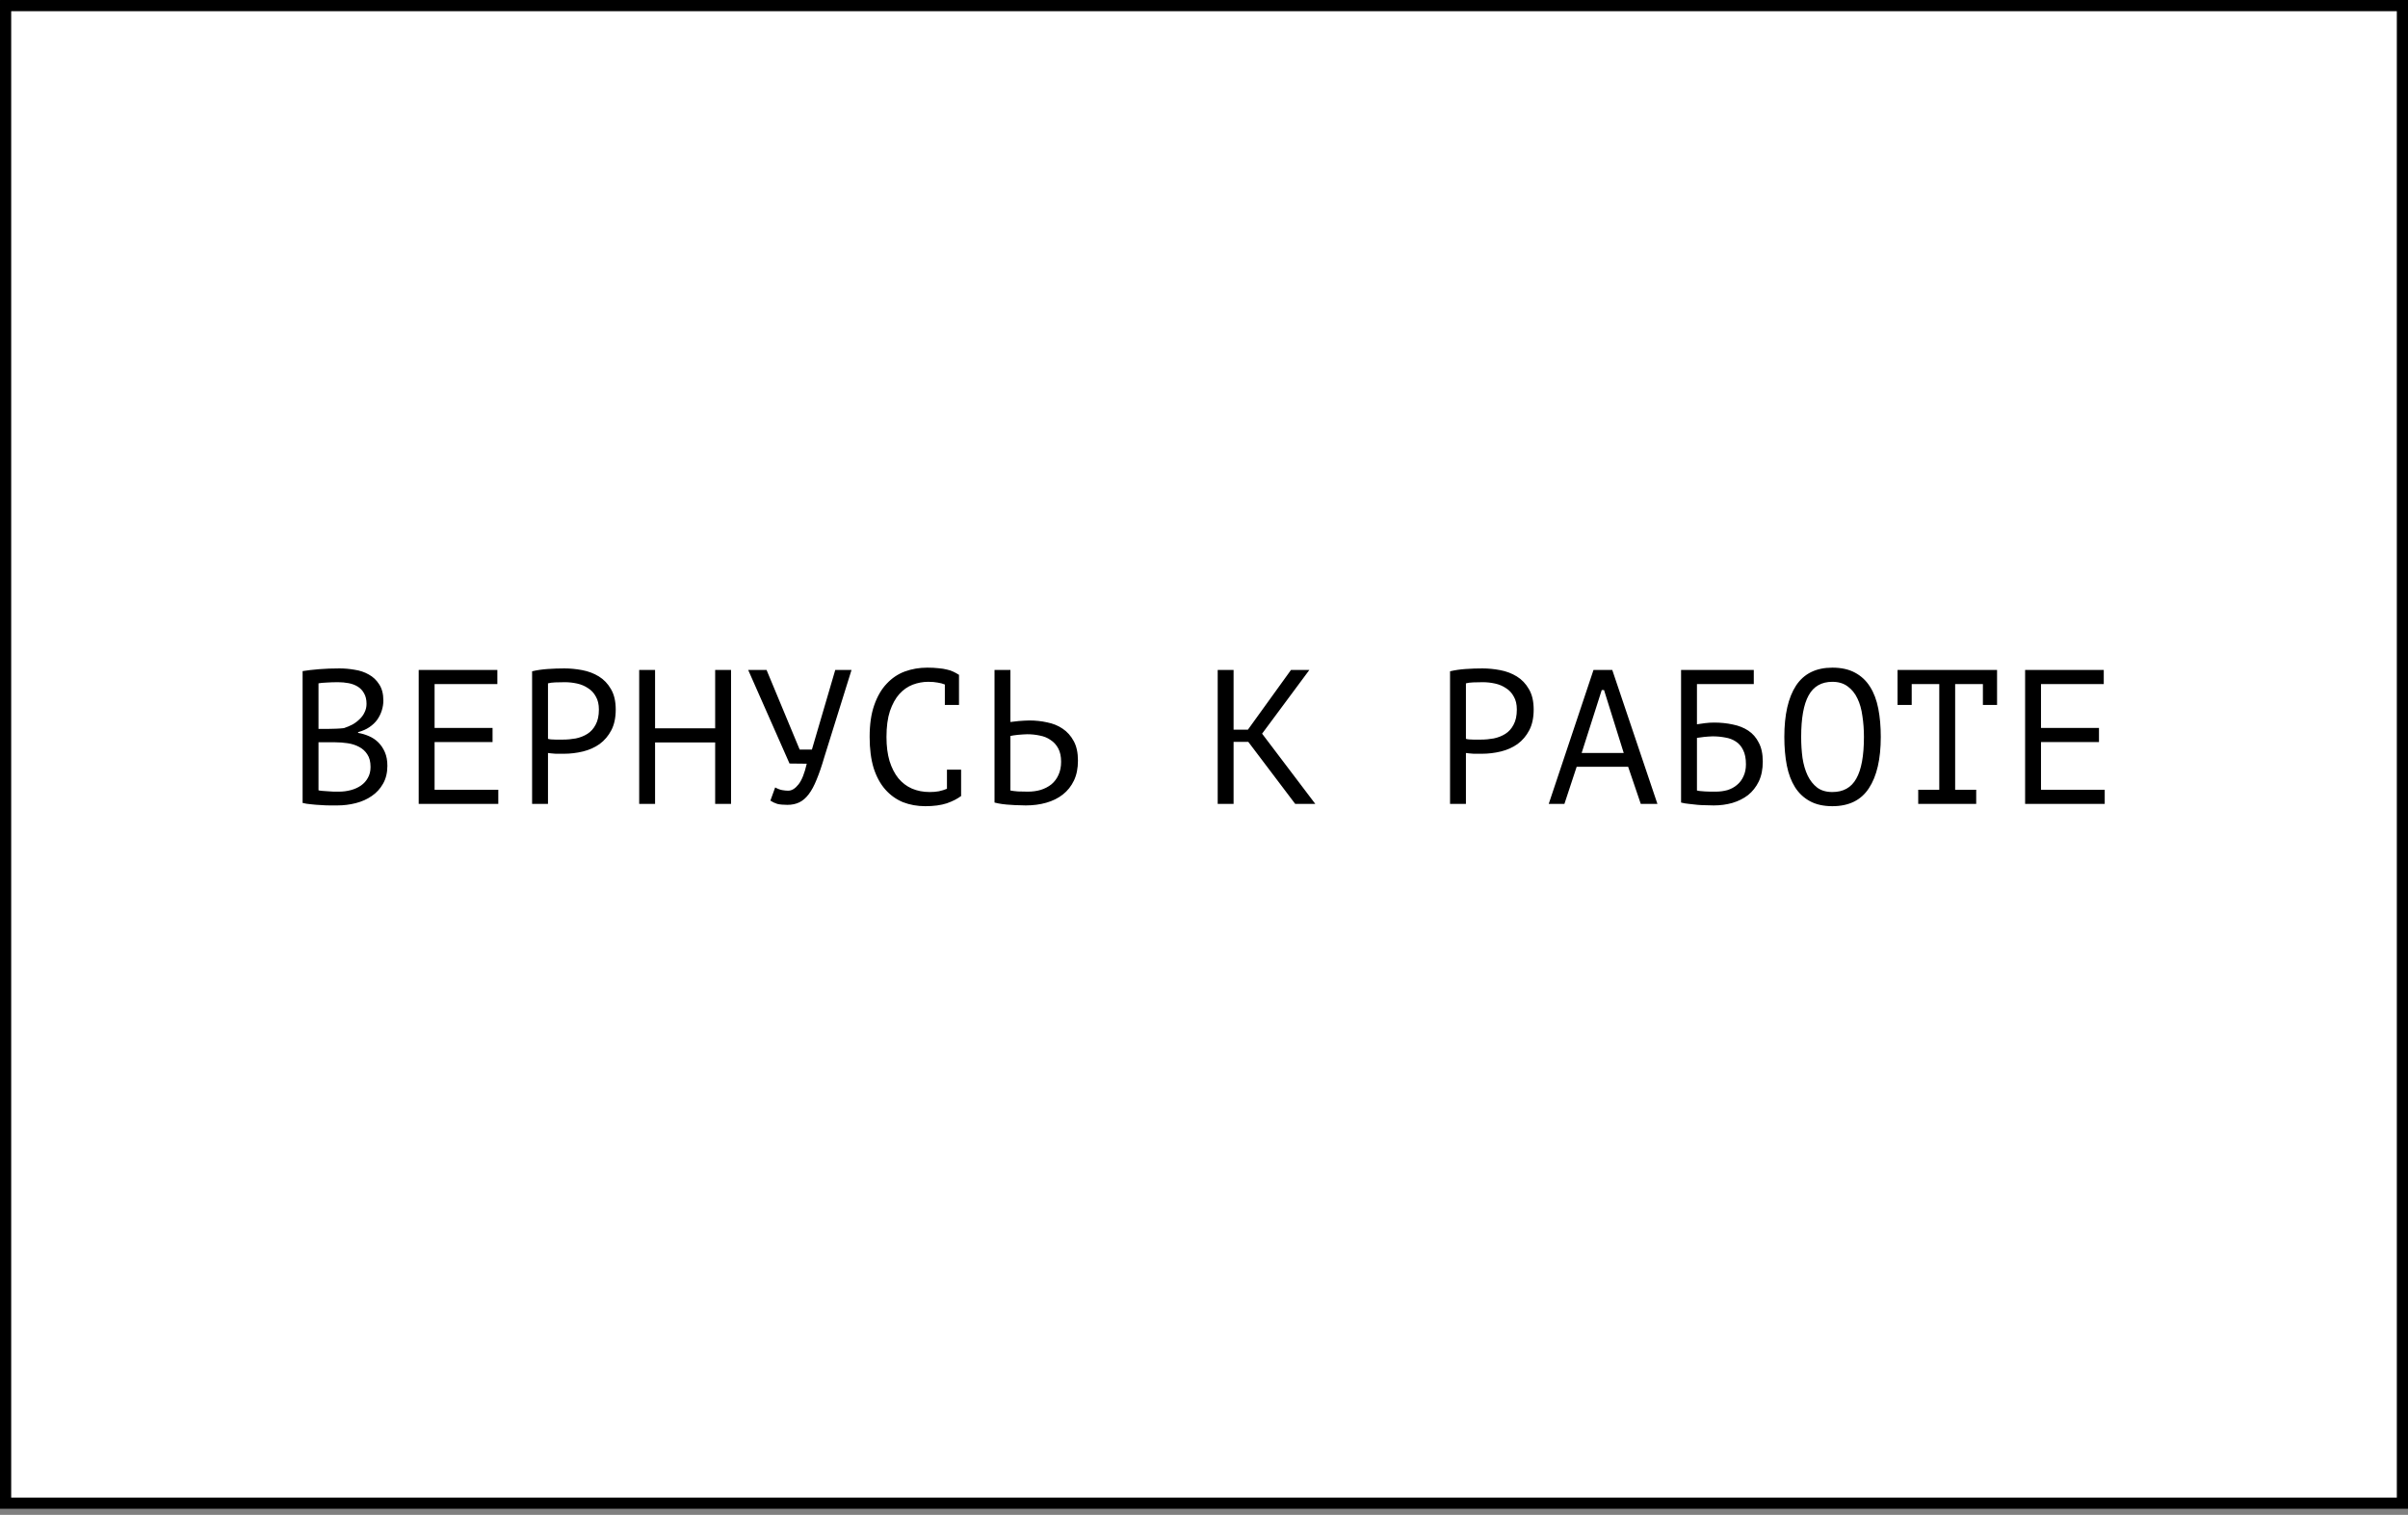
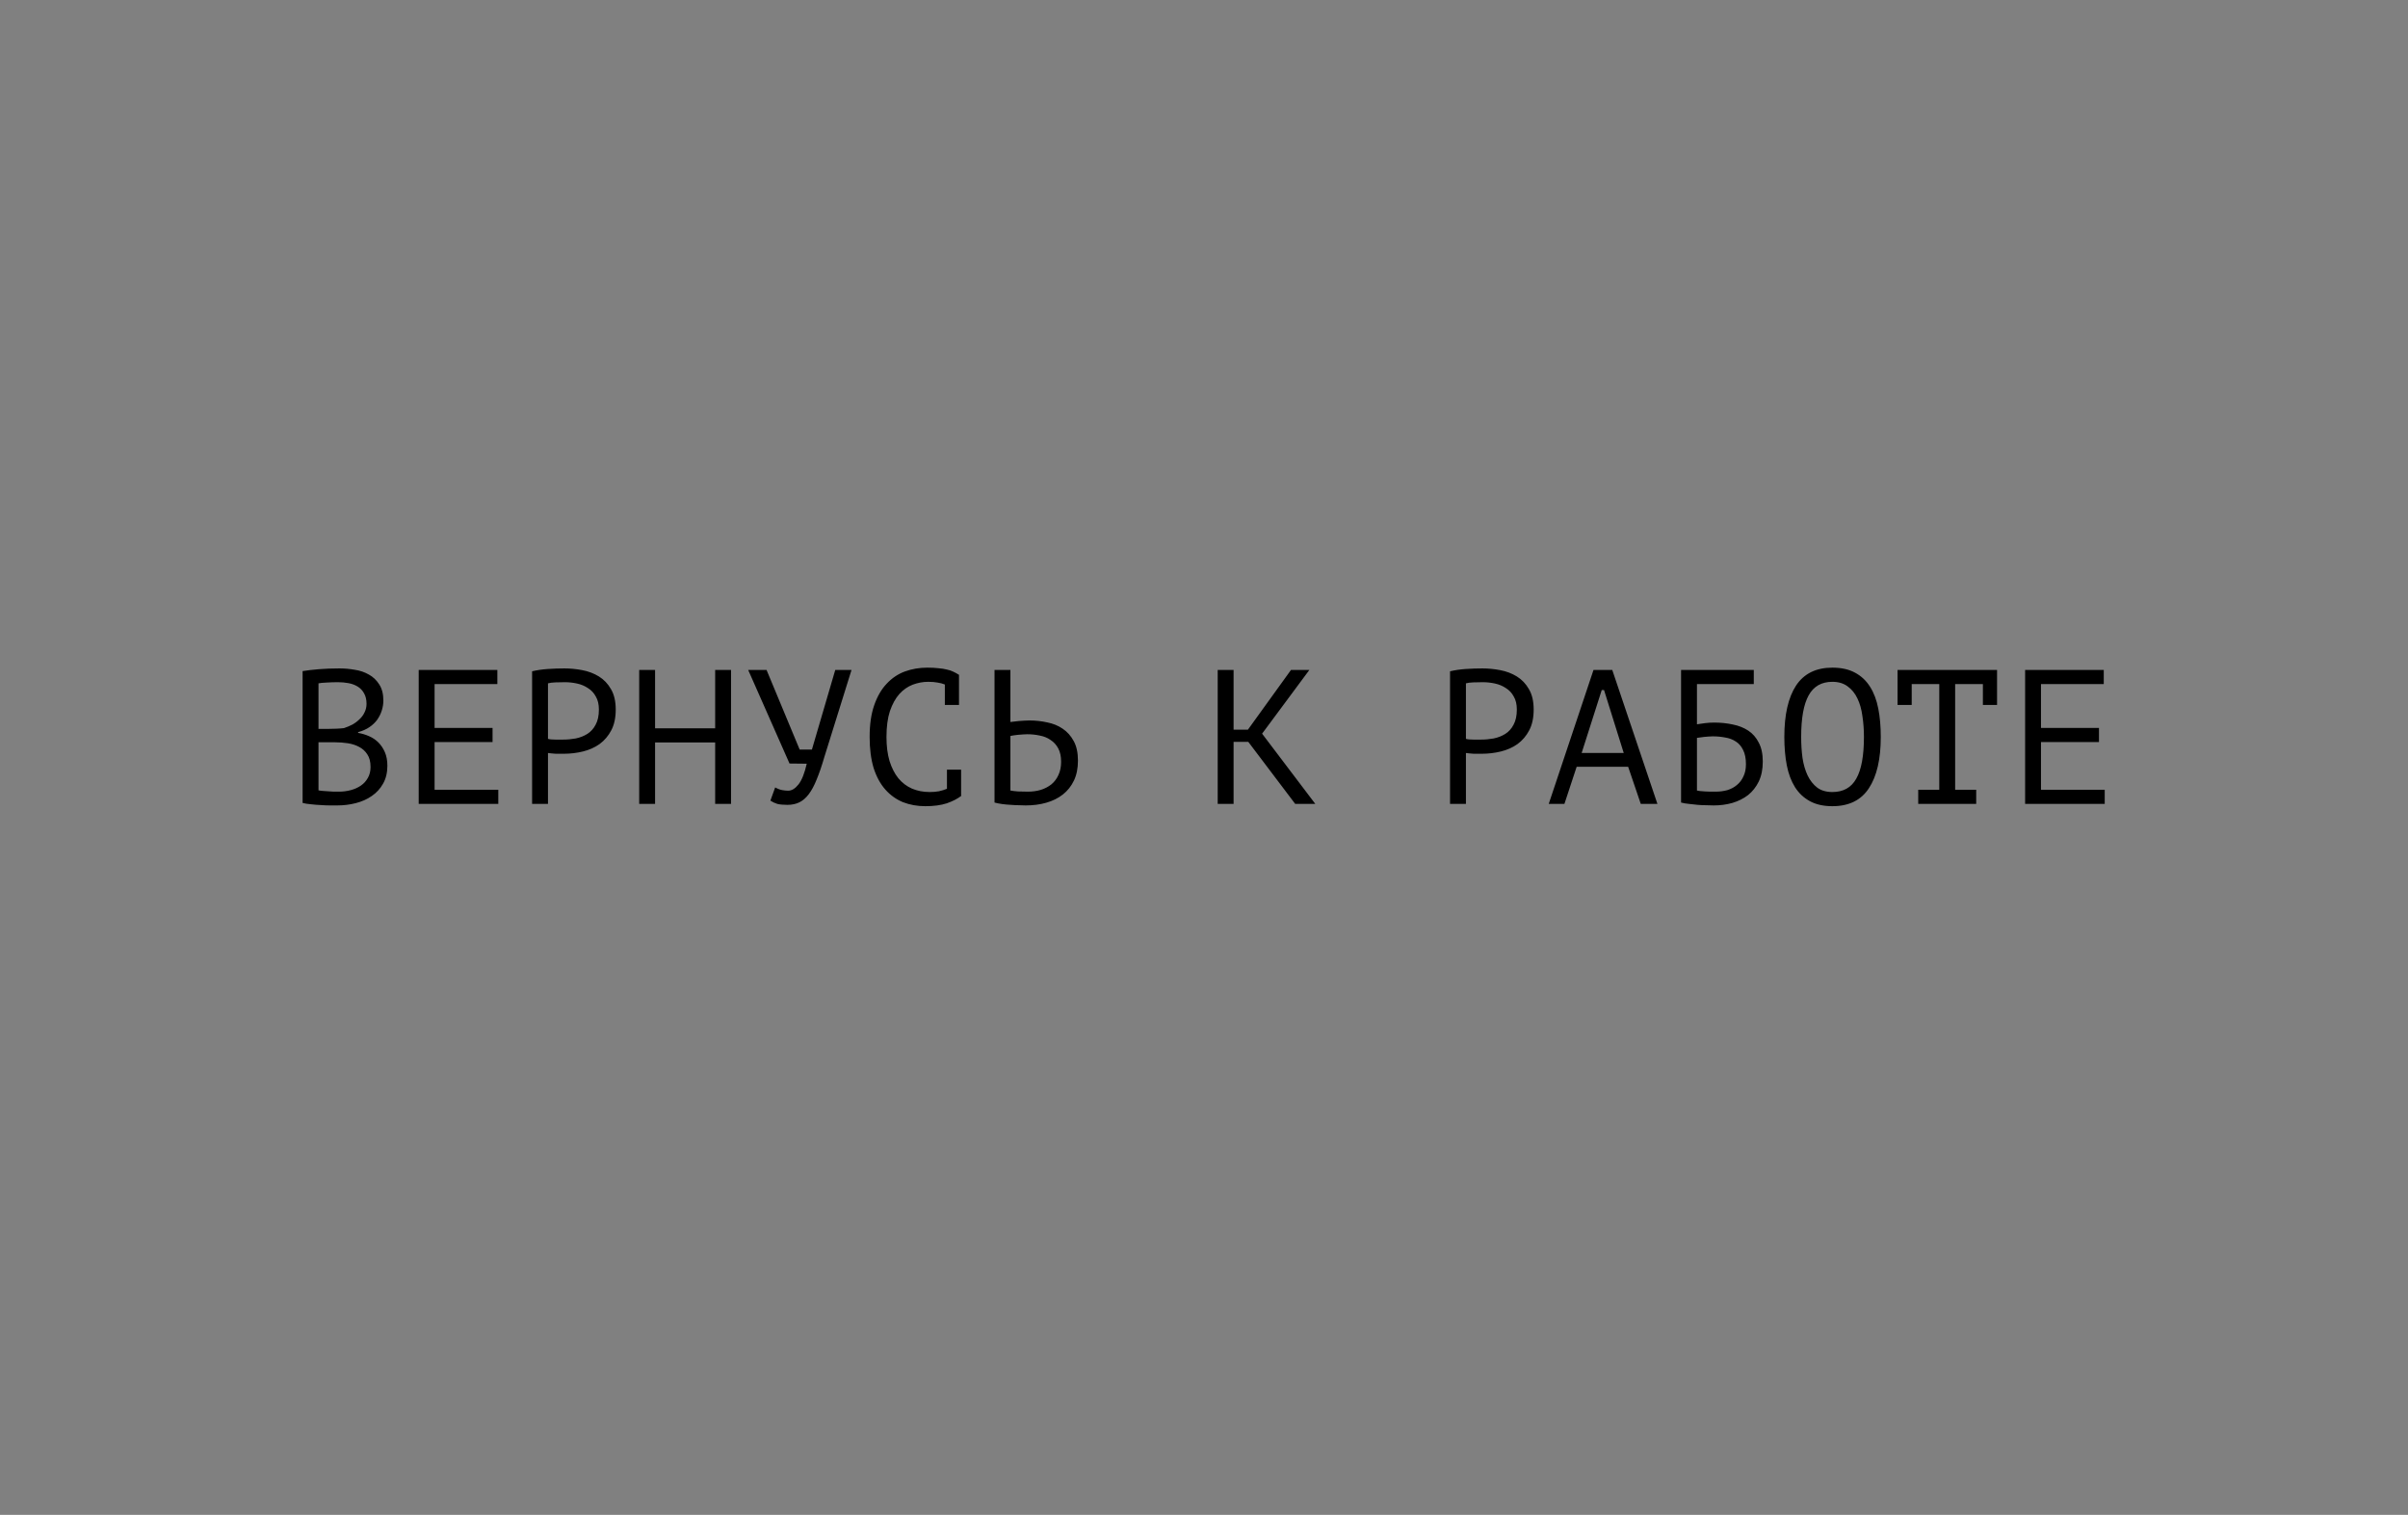
<svg xmlns="http://www.w3.org/2000/svg" width="151" height="95" viewBox="0 0 151 95" fill="none">
  <rect x="0" y="0" width="151" height="95" fill="#808080" stroke="none" />
-   <rect x="0.351" y="0.351" width="150.299" height="93.916" fill="white" stroke="black" stroke-width="0.701" />
  <path d="M24.04 43.934C24.04 44.134 24.008 44.338 23.944 44.546C23.88 44.754 23.784 44.95 23.656 45.134C23.528 45.31 23.364 45.466 23.164 45.602C22.964 45.738 22.728 45.842 22.456 45.914V45.962C22.696 46.002 22.924 46.07 23.14 46.166C23.364 46.262 23.56 46.394 23.728 46.562C23.896 46.73 24.032 46.934 24.136 47.174C24.24 47.414 24.292 47.698 24.292 48.026C24.292 48.458 24.2 48.834 24.016 49.154C23.84 49.466 23.604 49.722 23.308 49.922C23.02 50.122 22.688 50.27 22.312 50.366C21.936 50.462 21.552 50.51 21.16 50.51C21.024 50.51 20.864 50.51 20.68 50.51C20.496 50.51 20.304 50.502 20.104 50.486C19.904 50.478 19.704 50.462 19.504 50.438C19.304 50.422 19.128 50.394 18.976 50.354V42.086C19.272 42.038 19.616 41.998 20.008 41.966C20.4 41.934 20.828 41.918 21.292 41.918C21.604 41.918 21.92 41.946 22.24 42.002C22.568 42.05 22.864 42.15 23.128 42.302C23.392 42.446 23.608 42.65 23.776 42.914C23.952 43.178 24.04 43.518 24.04 43.934ZM21.256 49.646C21.512 49.646 21.76 49.614 22 49.55C22.24 49.486 22.452 49.39 22.636 49.262C22.82 49.134 22.964 48.974 23.068 48.782C23.18 48.59 23.236 48.362 23.236 48.098C23.236 47.77 23.168 47.506 23.032 47.306C22.904 47.106 22.732 46.95 22.516 46.838C22.308 46.726 22.072 46.65 21.808 46.61C21.544 46.57 21.28 46.55 21.016 46.55H19.972V49.562C20.028 49.578 20.108 49.59 20.212 49.598C20.316 49.606 20.428 49.614 20.548 49.622C20.668 49.63 20.792 49.638 20.92 49.646C21.048 49.646 21.16 49.646 21.256 49.646ZM20.596 45.71C20.732 45.71 20.896 45.706 21.088 45.698C21.28 45.69 21.44 45.678 21.568 45.662C21.76 45.598 21.94 45.522 22.108 45.434C22.276 45.338 22.424 45.226 22.552 45.098C22.688 44.97 22.792 44.826 22.864 44.666C22.944 44.506 22.984 44.33 22.984 44.138C22.984 43.874 22.932 43.654 22.828 43.478C22.732 43.302 22.6 43.162 22.432 43.058C22.264 42.954 22.072 42.882 21.856 42.842C21.64 42.802 21.42 42.782 21.196 42.782C20.932 42.782 20.688 42.79 20.464 42.806C20.248 42.814 20.084 42.83 19.972 42.854V45.71H20.596ZM26.256 42.014H31.188V42.902H27.252V45.65H30.887V46.538H27.252V49.526H31.247V50.414H26.256V42.014ZM33.367 42.098C33.671 42.026 33.999 41.978 34.351 41.954C34.703 41.93 35.051 41.918 35.395 41.918C35.763 41.918 36.135 41.954 36.511 42.026C36.895 42.098 37.243 42.23 37.555 42.422C37.867 42.614 38.119 42.878 38.311 43.214C38.511 43.55 38.611 43.978 38.611 44.498C38.611 45.01 38.519 45.442 38.335 45.794C38.151 46.146 37.907 46.434 37.603 46.658C37.299 46.874 36.951 47.03 36.559 47.126C36.167 47.222 35.763 47.27 35.347 47.27C35.307 47.27 35.239 47.27 35.143 47.27C35.055 47.27 34.959 47.27 34.855 47.27C34.759 47.262 34.663 47.254 34.567 47.246C34.471 47.238 34.403 47.23 34.363 47.222V50.414H33.367V42.098ZM35.419 42.782C35.211 42.782 35.011 42.786 34.819 42.794C34.627 42.802 34.475 42.822 34.363 42.854V46.334C34.403 46.35 34.467 46.362 34.555 46.37C34.643 46.37 34.735 46.374 34.831 46.382C34.927 46.382 35.019 46.382 35.107 46.382C35.195 46.382 35.259 46.382 35.299 46.382C35.571 46.382 35.839 46.358 36.103 46.31C36.375 46.254 36.619 46.158 36.835 46.022C37.051 45.886 37.223 45.694 37.351 45.446C37.487 45.198 37.555 44.882 37.555 44.498C37.555 44.17 37.491 43.898 37.363 43.682C37.243 43.458 37.079 43.282 36.871 43.154C36.671 43.018 36.443 42.922 36.187 42.866C35.931 42.81 35.675 42.782 35.419 42.782ZM44.846 46.562H41.078V50.414H40.082V42.014H41.078V45.674H44.846V42.014H45.842V50.414H44.846V46.562ZM50.145 47.006H50.913L52.377 42.014H53.397L51.693 47.474C51.533 48.026 51.373 48.494 51.213 48.878C51.061 49.262 50.893 49.574 50.709 49.814C50.533 50.046 50.337 50.214 50.121 50.318C49.905 50.422 49.657 50.474 49.377 50.474C49.113 50.474 48.901 50.454 48.741 50.414C48.589 50.366 48.445 50.298 48.309 50.21L48.609 49.382C48.769 49.47 48.917 49.526 49.053 49.55C49.189 49.574 49.313 49.586 49.425 49.586C49.649 49.586 49.865 49.454 50.073 49.19C50.281 48.926 50.453 48.494 50.589 47.894L49.509 47.882L46.917 42.014H48.069L50.145 47.006ZM59.249 42.926C59.113 42.87 58.961 42.83 58.793 42.806C58.633 42.774 58.437 42.758 58.205 42.758C57.877 42.758 57.553 42.818 57.233 42.938C56.921 43.058 56.641 43.254 56.393 43.526C56.153 43.798 55.957 44.154 55.805 44.594C55.661 45.034 55.589 45.574 55.589 46.214C55.589 46.79 55.653 47.294 55.781 47.726C55.917 48.158 56.101 48.518 56.333 48.806C56.573 49.094 56.857 49.31 57.185 49.454C57.521 49.598 57.893 49.67 58.301 49.67C58.509 49.67 58.701 49.654 58.877 49.622C59.061 49.582 59.229 49.53 59.381 49.466V48.266H60.269V49.886L60.281 49.91C60.041 50.094 59.737 50.25 59.369 50.378C59.001 50.498 58.553 50.558 58.025 50.558C57.521 50.558 57.053 50.474 56.621 50.306C56.197 50.13 55.829 49.866 55.517 49.514C55.205 49.162 54.961 48.714 54.785 48.17C54.617 47.618 54.533 46.966 54.533 46.214C54.533 45.43 54.629 44.766 54.821 44.222C55.013 43.67 55.273 43.222 55.601 42.878C55.929 42.526 56.309 42.27 56.741 42.11C57.181 41.95 57.649 41.87 58.145 41.87C58.417 41.87 58.653 41.882 58.853 41.906C59.053 41.922 59.229 41.95 59.381 41.99C59.533 42.022 59.665 42.066 59.777 42.122C59.897 42.178 60.013 42.242 60.125 42.314H60.137V44.21H59.249V42.926ZM62.364 42.014H63.36V45.278C63.4 45.27 63.468 45.262 63.564 45.254C63.66 45.238 63.764 45.226 63.876 45.218C63.988 45.21 64.104 45.202 64.224 45.194C64.344 45.186 64.452 45.182 64.548 45.182C64.932 45.182 65.304 45.222 65.664 45.302C66.032 45.374 66.356 45.506 66.636 45.698C66.924 45.89 67.156 46.15 67.332 46.478C67.508 46.798 67.596 47.206 67.596 47.702C67.596 48.182 67.512 48.598 67.344 48.95C67.176 49.302 66.944 49.594 66.648 49.826C66.352 50.058 66.004 50.23 65.604 50.342C65.212 50.454 64.784 50.51 64.32 50.51C64.208 50.51 64.072 50.506 63.912 50.498C63.752 50.498 63.58 50.49 63.396 50.474C63.22 50.466 63.04 50.45 62.856 50.426C62.68 50.402 62.516 50.37 62.364 50.33V42.014ZM64.452 49.646C64.74 49.646 65.008 49.61 65.256 49.538C65.512 49.458 65.736 49.342 65.928 49.19C66.12 49.03 66.268 48.834 66.372 48.602C66.484 48.362 66.54 48.086 66.54 47.774C66.54 47.438 66.48 47.158 66.36 46.934C66.24 46.71 66.08 46.534 65.88 46.406C65.688 46.27 65.464 46.178 65.208 46.13C64.952 46.074 64.688 46.046 64.416 46.046C64.344 46.046 64.256 46.05 64.152 46.058C64.048 46.066 63.944 46.074 63.84 46.082C63.736 46.09 63.64 46.102 63.552 46.118C63.464 46.134 63.4 46.146 63.36 46.154V49.574C63.472 49.598 63.632 49.618 63.84 49.634C64.048 49.642 64.252 49.646 64.452 49.646ZM78.279 46.526H77.355V50.414H76.359V42.014H77.355V45.758H78.255L80.955 42.014H82.107L79.143 46.01L82.479 50.414H81.219L78.279 46.526ZM90.929 42.098C91.233 42.026 91.561 41.978 91.913 41.954C92.265 41.93 92.613 41.918 92.957 41.918C93.325 41.918 93.697 41.954 94.073 42.026C94.457 42.098 94.805 42.23 95.117 42.422C95.429 42.614 95.681 42.878 95.873 43.214C96.073 43.55 96.173 43.978 96.173 44.498C96.173 45.01 96.081 45.442 95.897 45.794C95.713 46.146 95.469 46.434 95.165 46.658C94.861 46.874 94.513 47.03 94.121 47.126C93.729 47.222 93.325 47.27 92.909 47.27C92.869 47.27 92.801 47.27 92.705 47.27C92.617 47.27 92.521 47.27 92.417 47.27C92.321 47.262 92.225 47.254 92.129 47.246C92.033 47.238 91.965 47.23 91.925 47.222V50.414H90.929V42.098ZM92.981 42.782C92.773 42.782 92.573 42.786 92.381 42.794C92.189 42.802 92.037 42.822 91.925 42.854V46.334C91.965 46.35 92.029 46.362 92.117 46.37C92.205 46.37 92.297 46.374 92.393 46.382C92.489 46.382 92.581 46.382 92.669 46.382C92.757 46.382 92.821 46.382 92.861 46.382C93.133 46.382 93.401 46.358 93.665 46.31C93.937 46.254 94.181 46.158 94.397 46.022C94.613 45.886 94.785 45.694 94.913 45.446C95.049 45.198 95.117 44.882 95.117 44.498C95.117 44.17 95.053 43.898 94.925 43.682C94.805 43.458 94.641 43.282 94.433 43.154C94.233 43.018 94.005 42.922 93.749 42.866C93.493 42.81 93.237 42.782 92.981 42.782ZM102.097 48.086H98.869L98.101 50.414H97.117L99.925 42.014H101.101L103.933 50.414H102.889L102.097 48.086ZM99.181 47.222H101.821L100.585 43.274H100.441L99.181 47.222ZM105.416 42.014H109.976V42.902H106.412V45.422C106.548 45.398 106.716 45.374 106.916 45.35C107.116 45.326 107.308 45.314 107.492 45.314C107.9 45.314 108.288 45.354 108.656 45.434C109.024 45.506 109.348 45.634 109.628 45.818C109.908 46.002 110.128 46.254 110.288 46.574C110.456 46.886 110.54 47.282 110.54 47.762C110.54 48.242 110.456 48.658 110.288 49.01C110.12 49.354 109.896 49.638 109.616 49.862C109.336 50.078 109.008 50.242 108.632 50.354C108.264 50.458 107.876 50.51 107.468 50.51C107.332 50.51 107.176 50.506 107 50.498C106.832 50.498 106.652 50.49 106.46 50.474C106.276 50.458 106.092 50.438 105.908 50.414C105.732 50.398 105.568 50.37 105.416 50.33V42.014ZM107.588 49.646C107.844 49.646 108.088 49.614 108.32 49.55C108.552 49.478 108.752 49.37 108.92 49.226C109.096 49.082 109.232 48.902 109.328 48.686C109.432 48.47 109.484 48.218 109.484 47.93C109.484 47.562 109.424 47.262 109.304 47.03C109.192 46.798 109.04 46.622 108.848 46.502C108.656 46.374 108.432 46.29 108.176 46.25C107.928 46.202 107.668 46.178 107.396 46.178C107.324 46.178 107.24 46.182 107.144 46.19C107.048 46.198 106.952 46.206 106.856 46.214C106.76 46.222 106.672 46.234 106.592 46.25C106.512 46.258 106.452 46.266 106.412 46.274V49.574C106.468 49.59 106.54 49.602 106.628 49.61C106.724 49.618 106.824 49.626 106.928 49.634C107.04 49.642 107.152 49.646 107.264 49.646C107.376 49.646 107.484 49.646 107.588 49.646ZM111.891 46.214C111.891 44.822 112.135 43.75 112.623 42.998C113.119 42.246 113.879 41.87 114.903 41.87C115.463 41.87 115.935 41.974 116.319 42.182C116.711 42.39 117.027 42.686 117.267 43.07C117.507 43.446 117.679 43.902 117.783 44.438C117.887 44.966 117.939 45.558 117.939 46.214C117.939 47.606 117.691 48.678 117.195 49.43C116.707 50.182 115.943 50.558 114.903 50.558C114.351 50.558 113.883 50.454 113.499 50.246C113.115 50.038 112.803 49.746 112.563 49.37C112.323 48.986 112.151 48.53 112.047 48.002C111.943 47.466 111.891 46.87 111.891 46.214ZM112.947 46.214C112.947 46.678 112.975 47.118 113.031 47.534C113.095 47.95 113.203 48.318 113.355 48.638C113.507 48.95 113.707 49.202 113.955 49.394C114.203 49.578 114.519 49.67 114.903 49.67C115.591 49.67 116.091 49.39 116.403 48.83C116.723 48.27 116.883 47.398 116.883 46.214C116.883 45.758 116.851 45.322 116.787 44.906C116.731 44.482 116.627 44.114 116.475 43.802C116.323 43.482 116.119 43.23 115.863 43.046C115.607 42.854 115.287 42.758 114.903 42.758C114.223 42.758 113.727 43.042 113.415 43.61C113.103 44.17 112.947 45.038 112.947 46.214ZM118.991 42.014H125.231V44.21H124.343V42.902H122.603V49.526H123.923V50.414H120.287V49.526H121.607V42.902H119.879V44.21H118.991V42.014ZM126.99 42.014H131.922V42.902H127.986V45.65H131.622V46.538H127.986V49.526H131.982V50.414H126.99V42.014Z" fill="black" />
</svg>